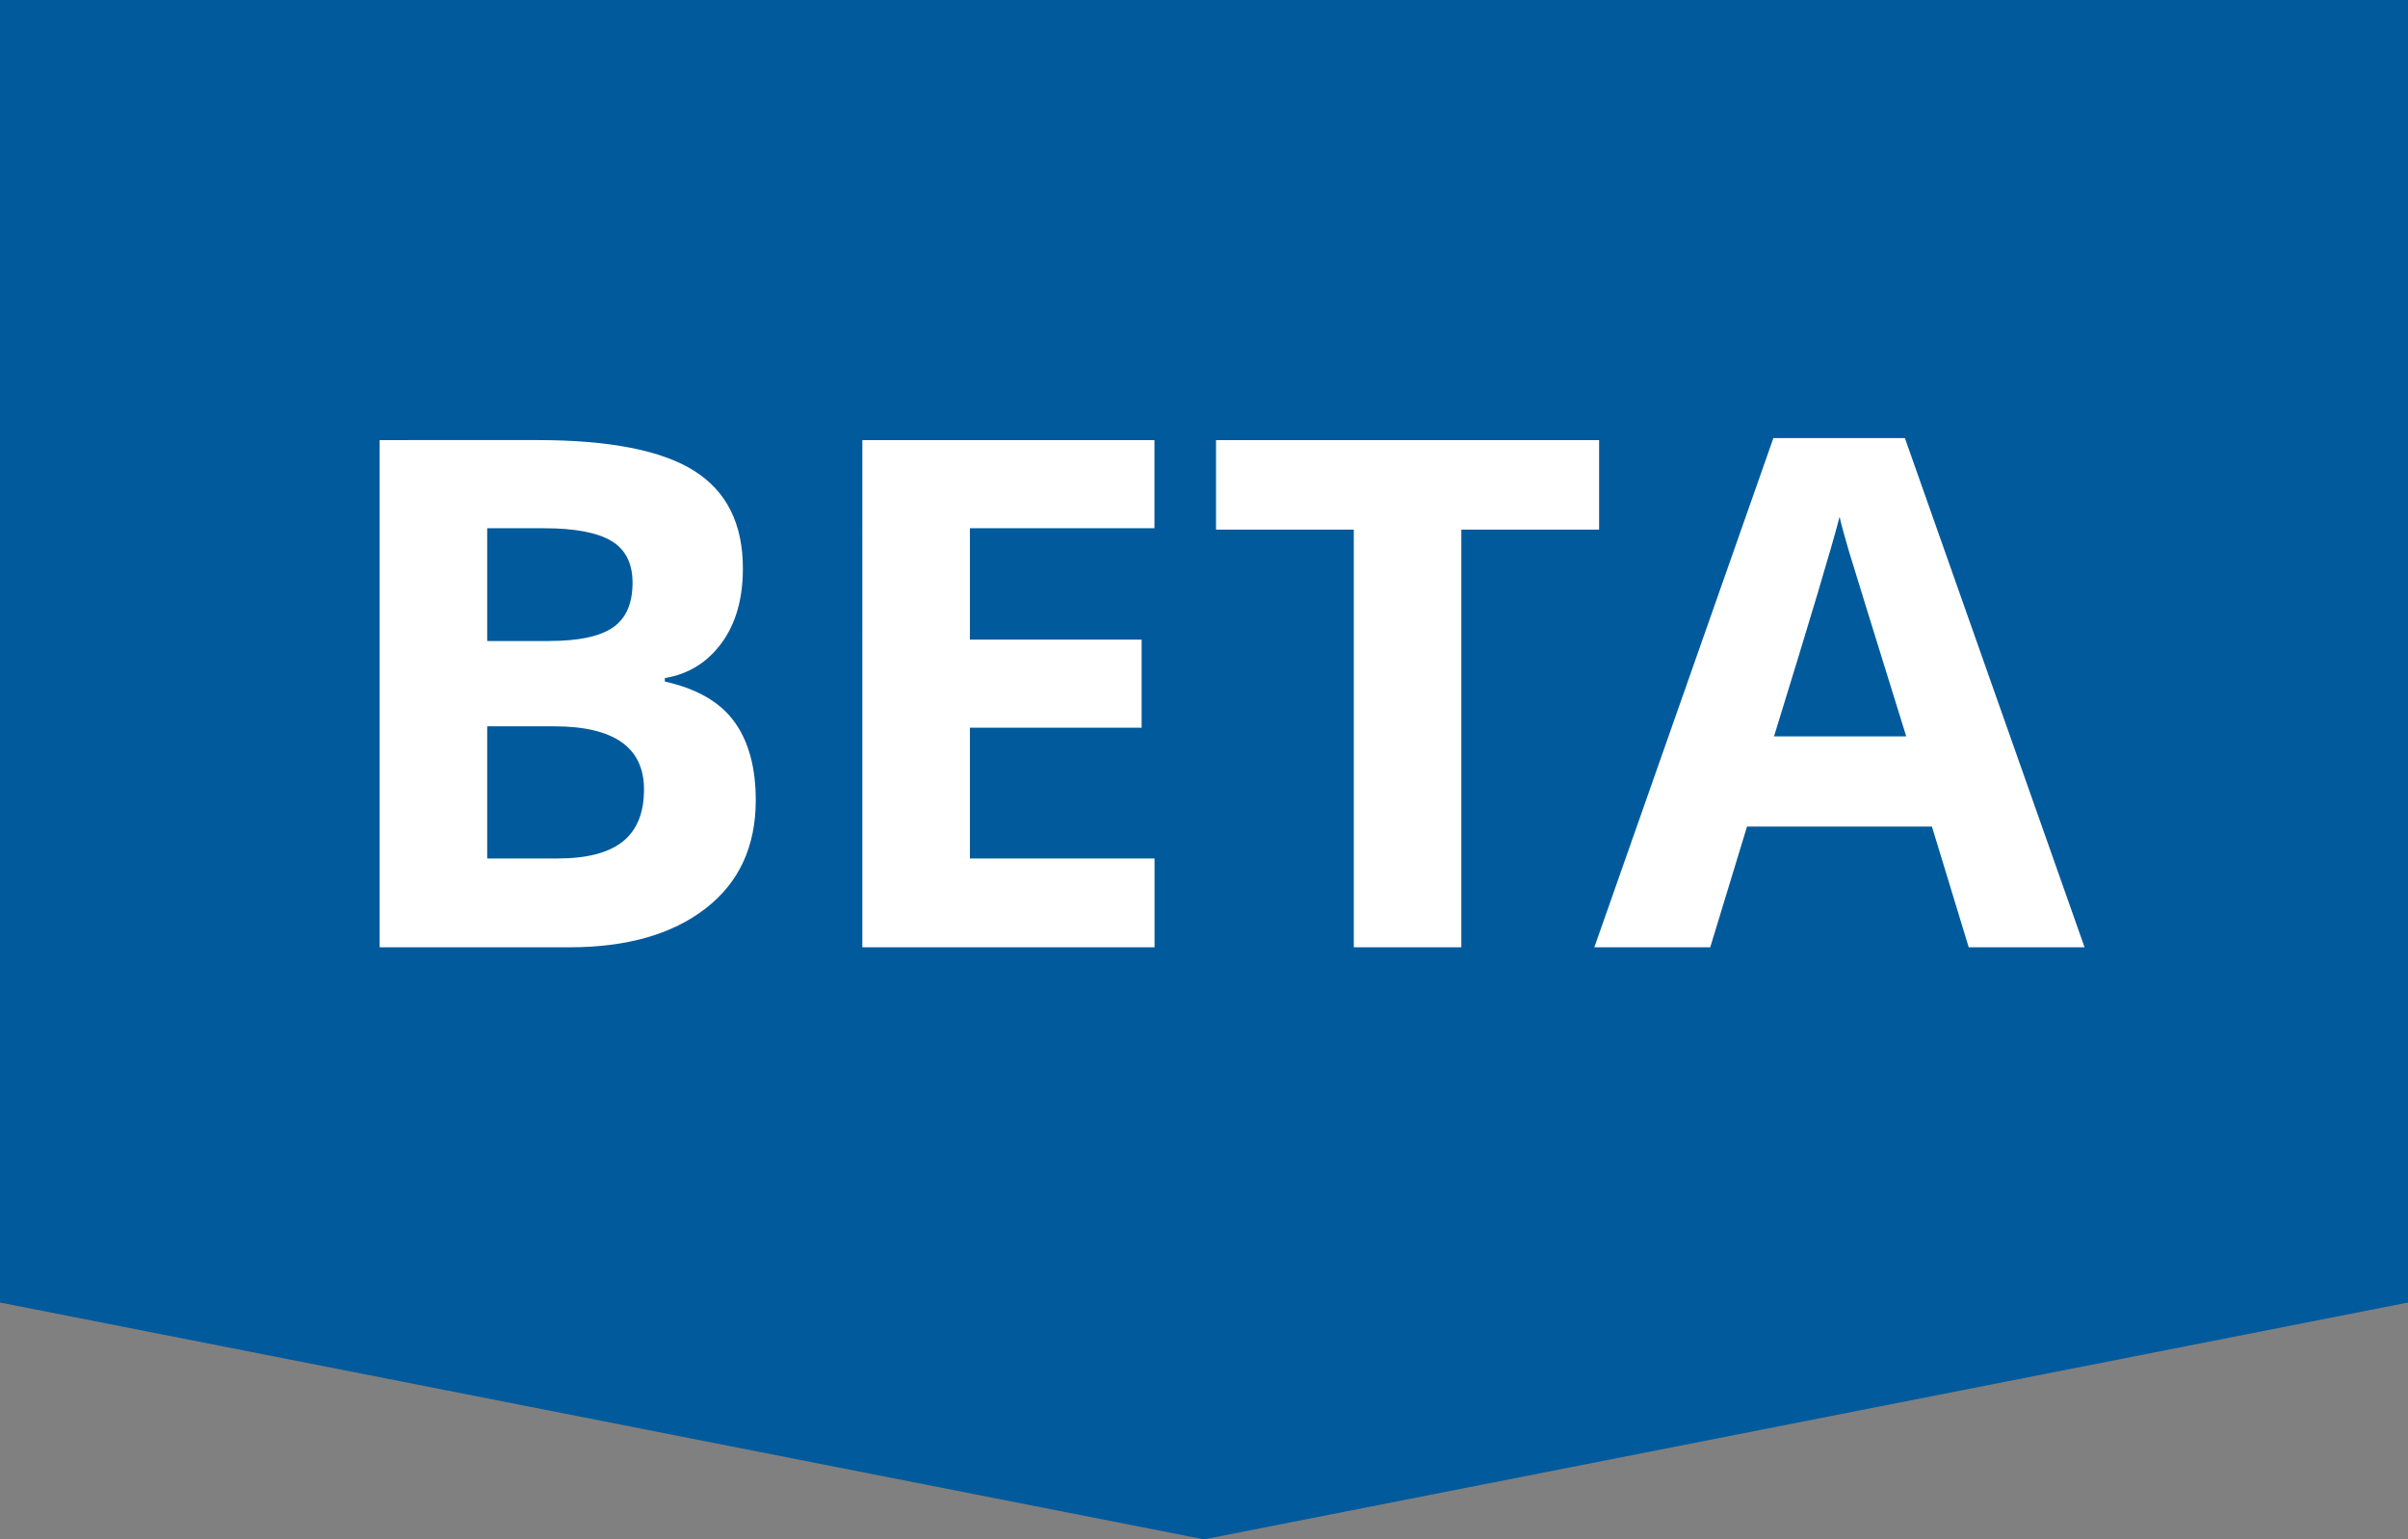
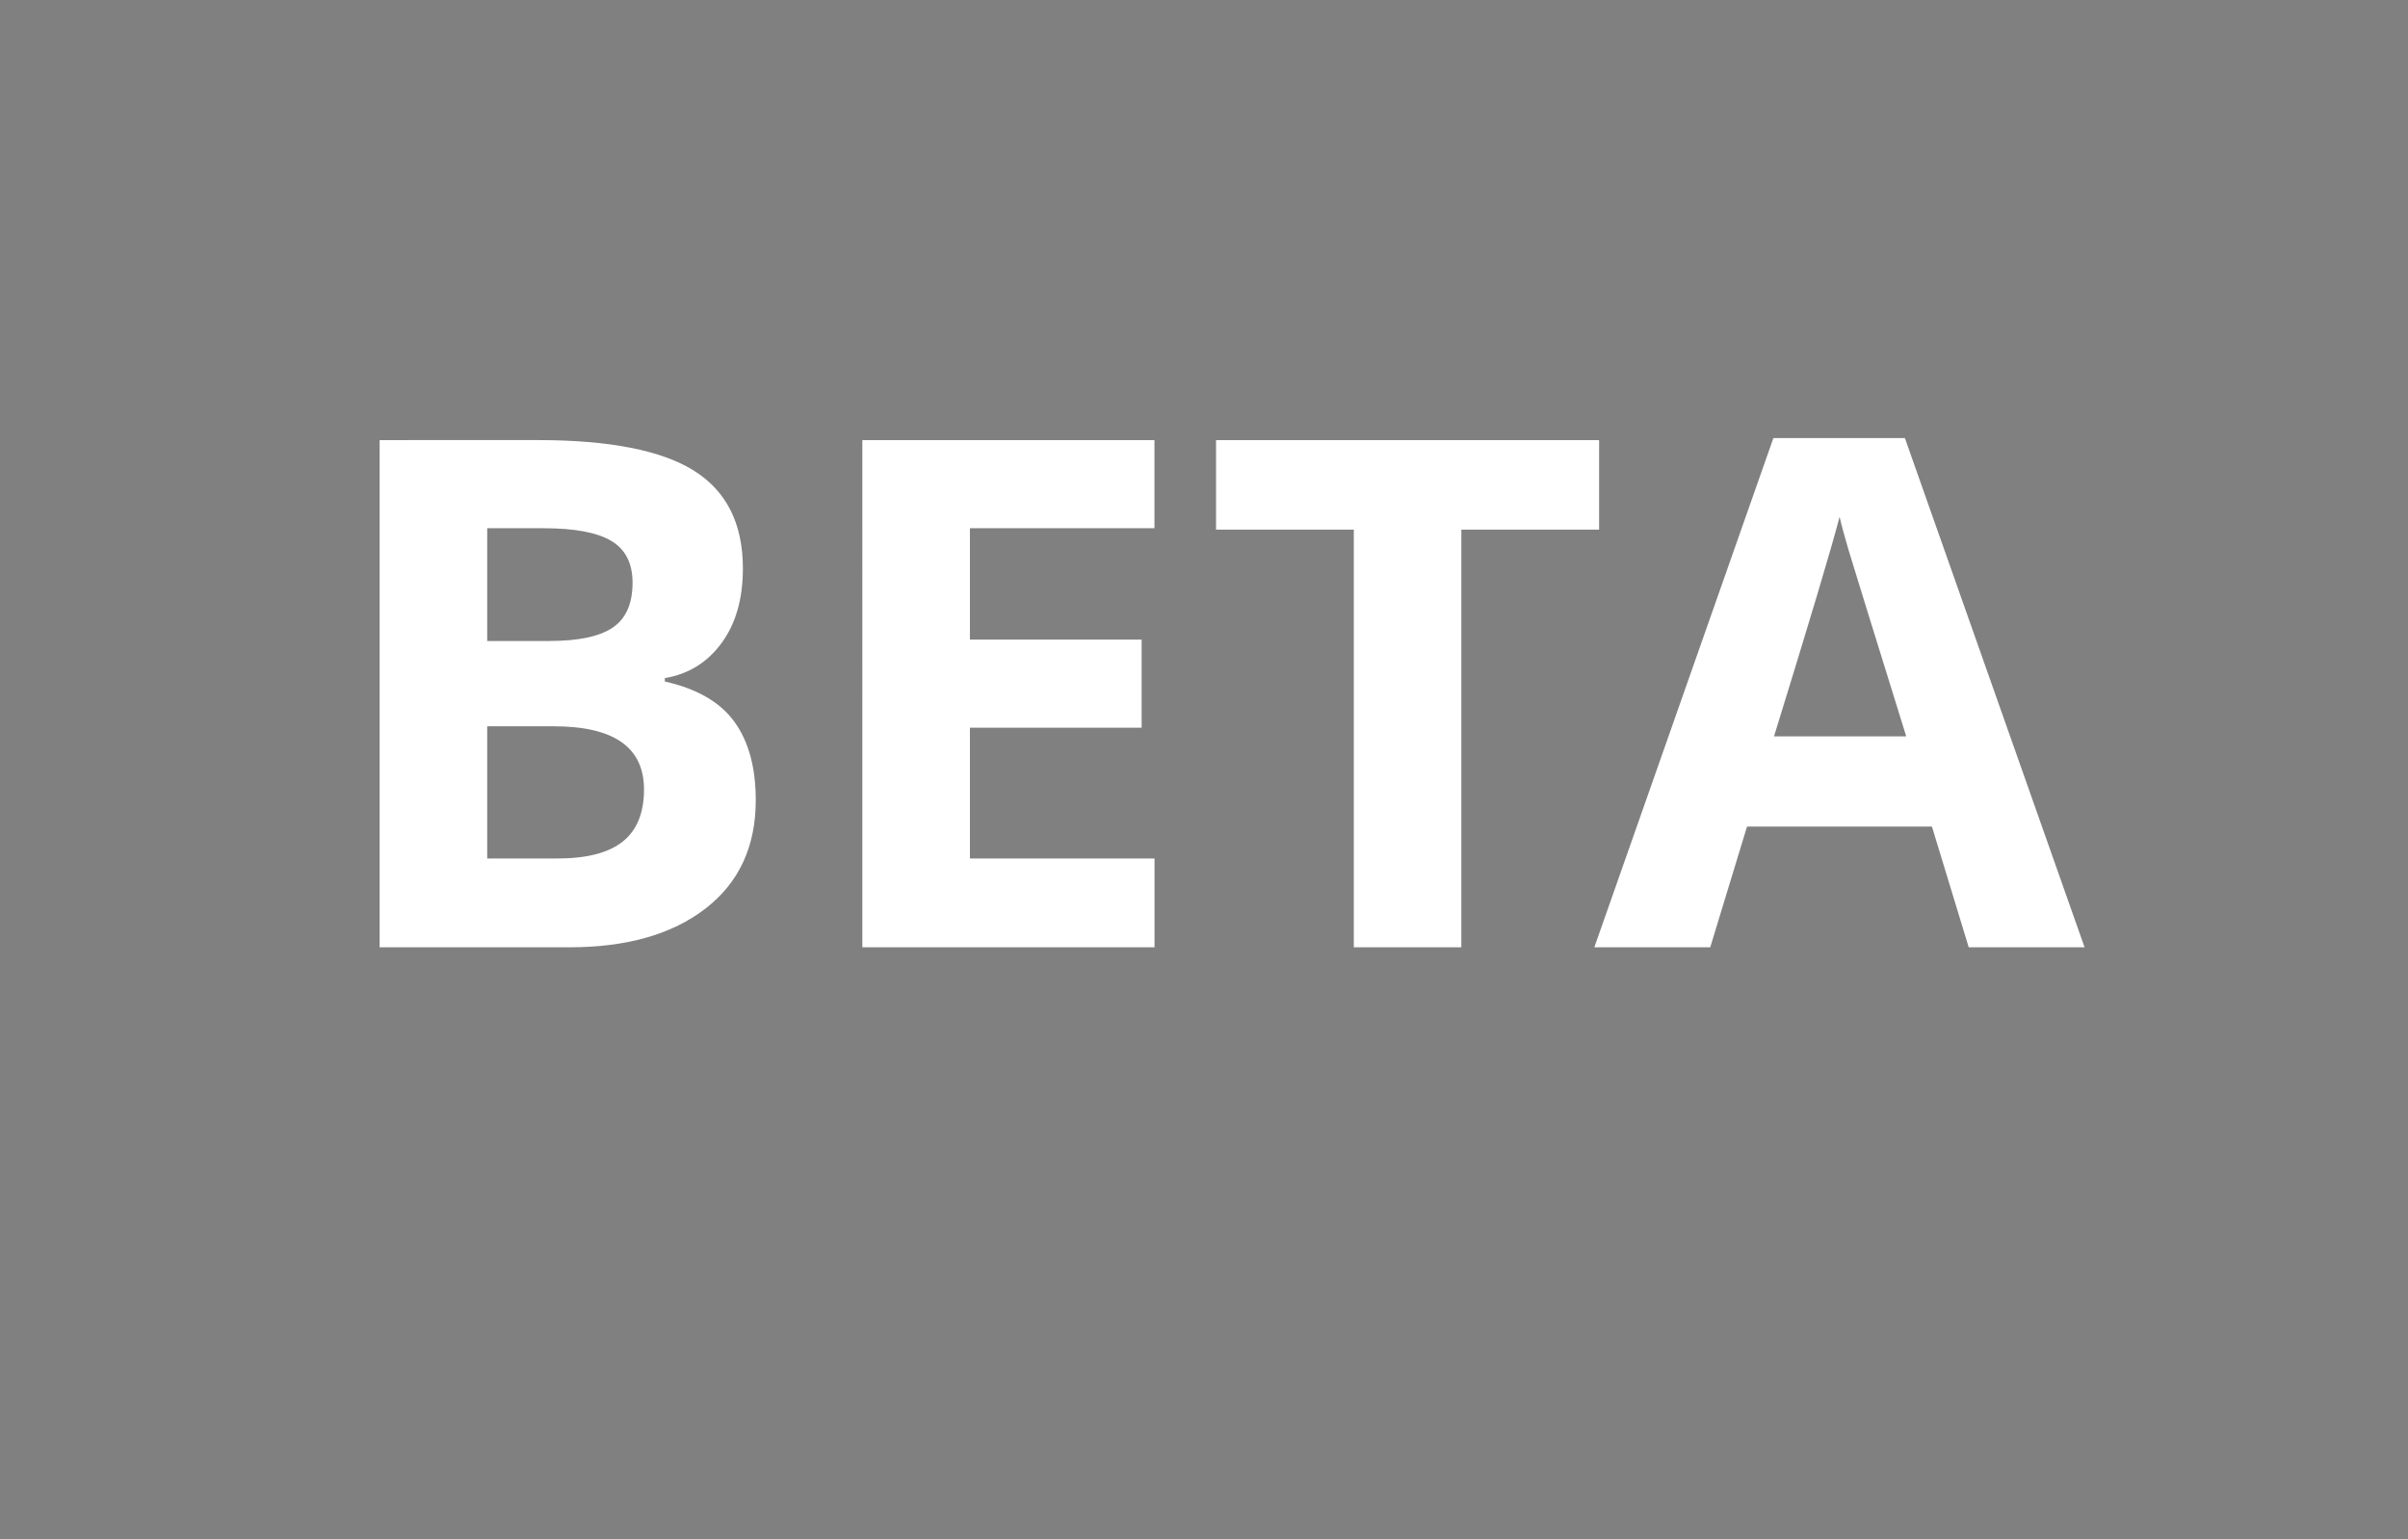
<svg xmlns="http://www.w3.org/2000/svg" viewBox="0 0 61 39" width="61" height="39">
  <rect x="0" y="0" width="61" height="39" fill="#808080" stroke="none" />
  <g fill="none" fill-rule="evenodd">
-     <path fill="#005a9c" d="M0 0h61v33l-30.5 6L0 33z" />
    <path fill="#fff" fill-rule="nonzero" d="M14.425 24c1.453 0 2.603-.328 3.45-.984s1.27-1.57 1.27-2.743c0-.826-.18-1.488-.541-1.986-.36-.498-.948-.838-1.762-1.02v-.087c.597-.1 1.076-.396 1.437-.888s.54-1.122.54-1.89c0-1.13-.411-1.955-1.235-2.474-.823-.518-2.146-.778-3.968-.778H9.617V24zm-.501-7.76h-1.582v-2.857h1.432c.78 0 1.35.107 1.71.32.36.214.54.568.54 1.06 0 .527-.165.905-.496 1.133s-.866.343-1.604.343zm.193 5.51h-1.775v-3.349h1.687c1.524 0 2.285.534 2.285 1.6 0 .592-.178 1.031-.536 1.318-.357.287-.91.431-1.66.431zM29.247 24v-2.25H24.57v-3.313h4.35v-2.233h-4.35v-2.821h4.675V11.15h-7.4V24zm7.772 0V13.418h3.49V11.15h-9.704v2.268h3.49V24zm6.305 0l.932-3.059h4.684L49.872 24h2.935l-4.552-12.902h-3.331L40.388 24zm4.966-5.344h-3.35c.914-2.959 1.468-4.813 1.661-5.563.047.21.125.498.233.861.109.363.593 1.93 1.455 4.702z" />
  </g>
</svg>